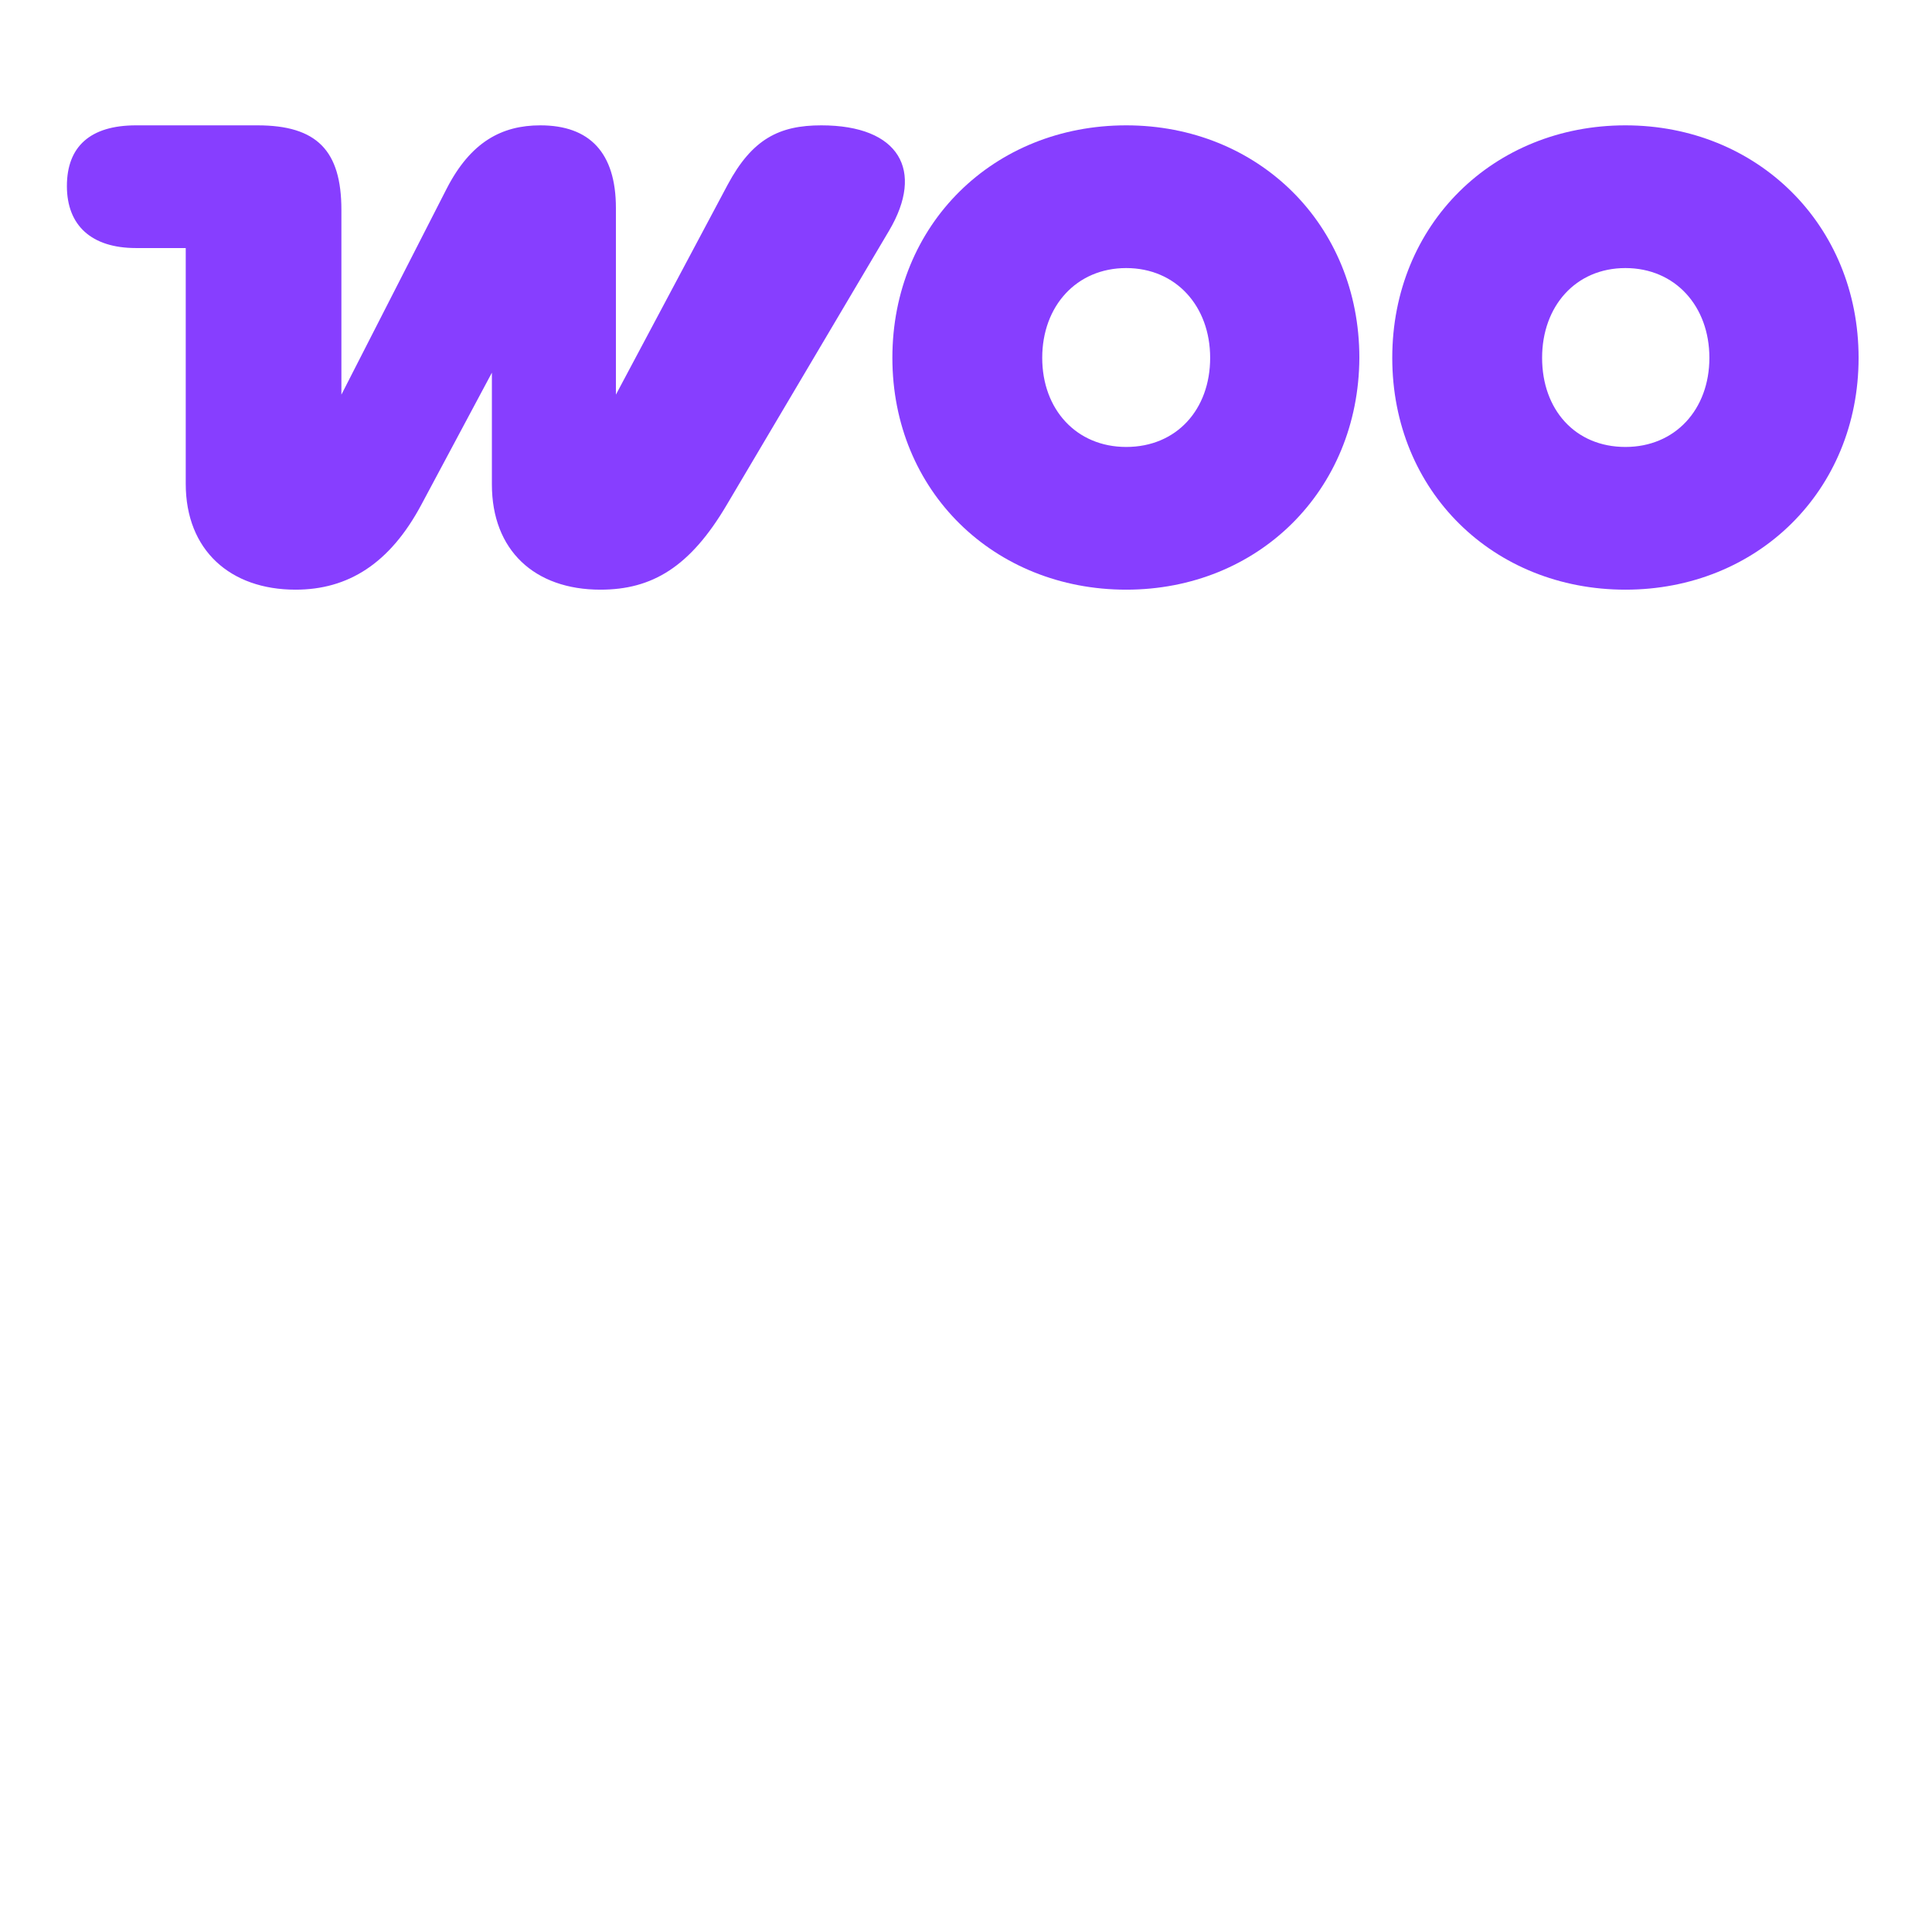
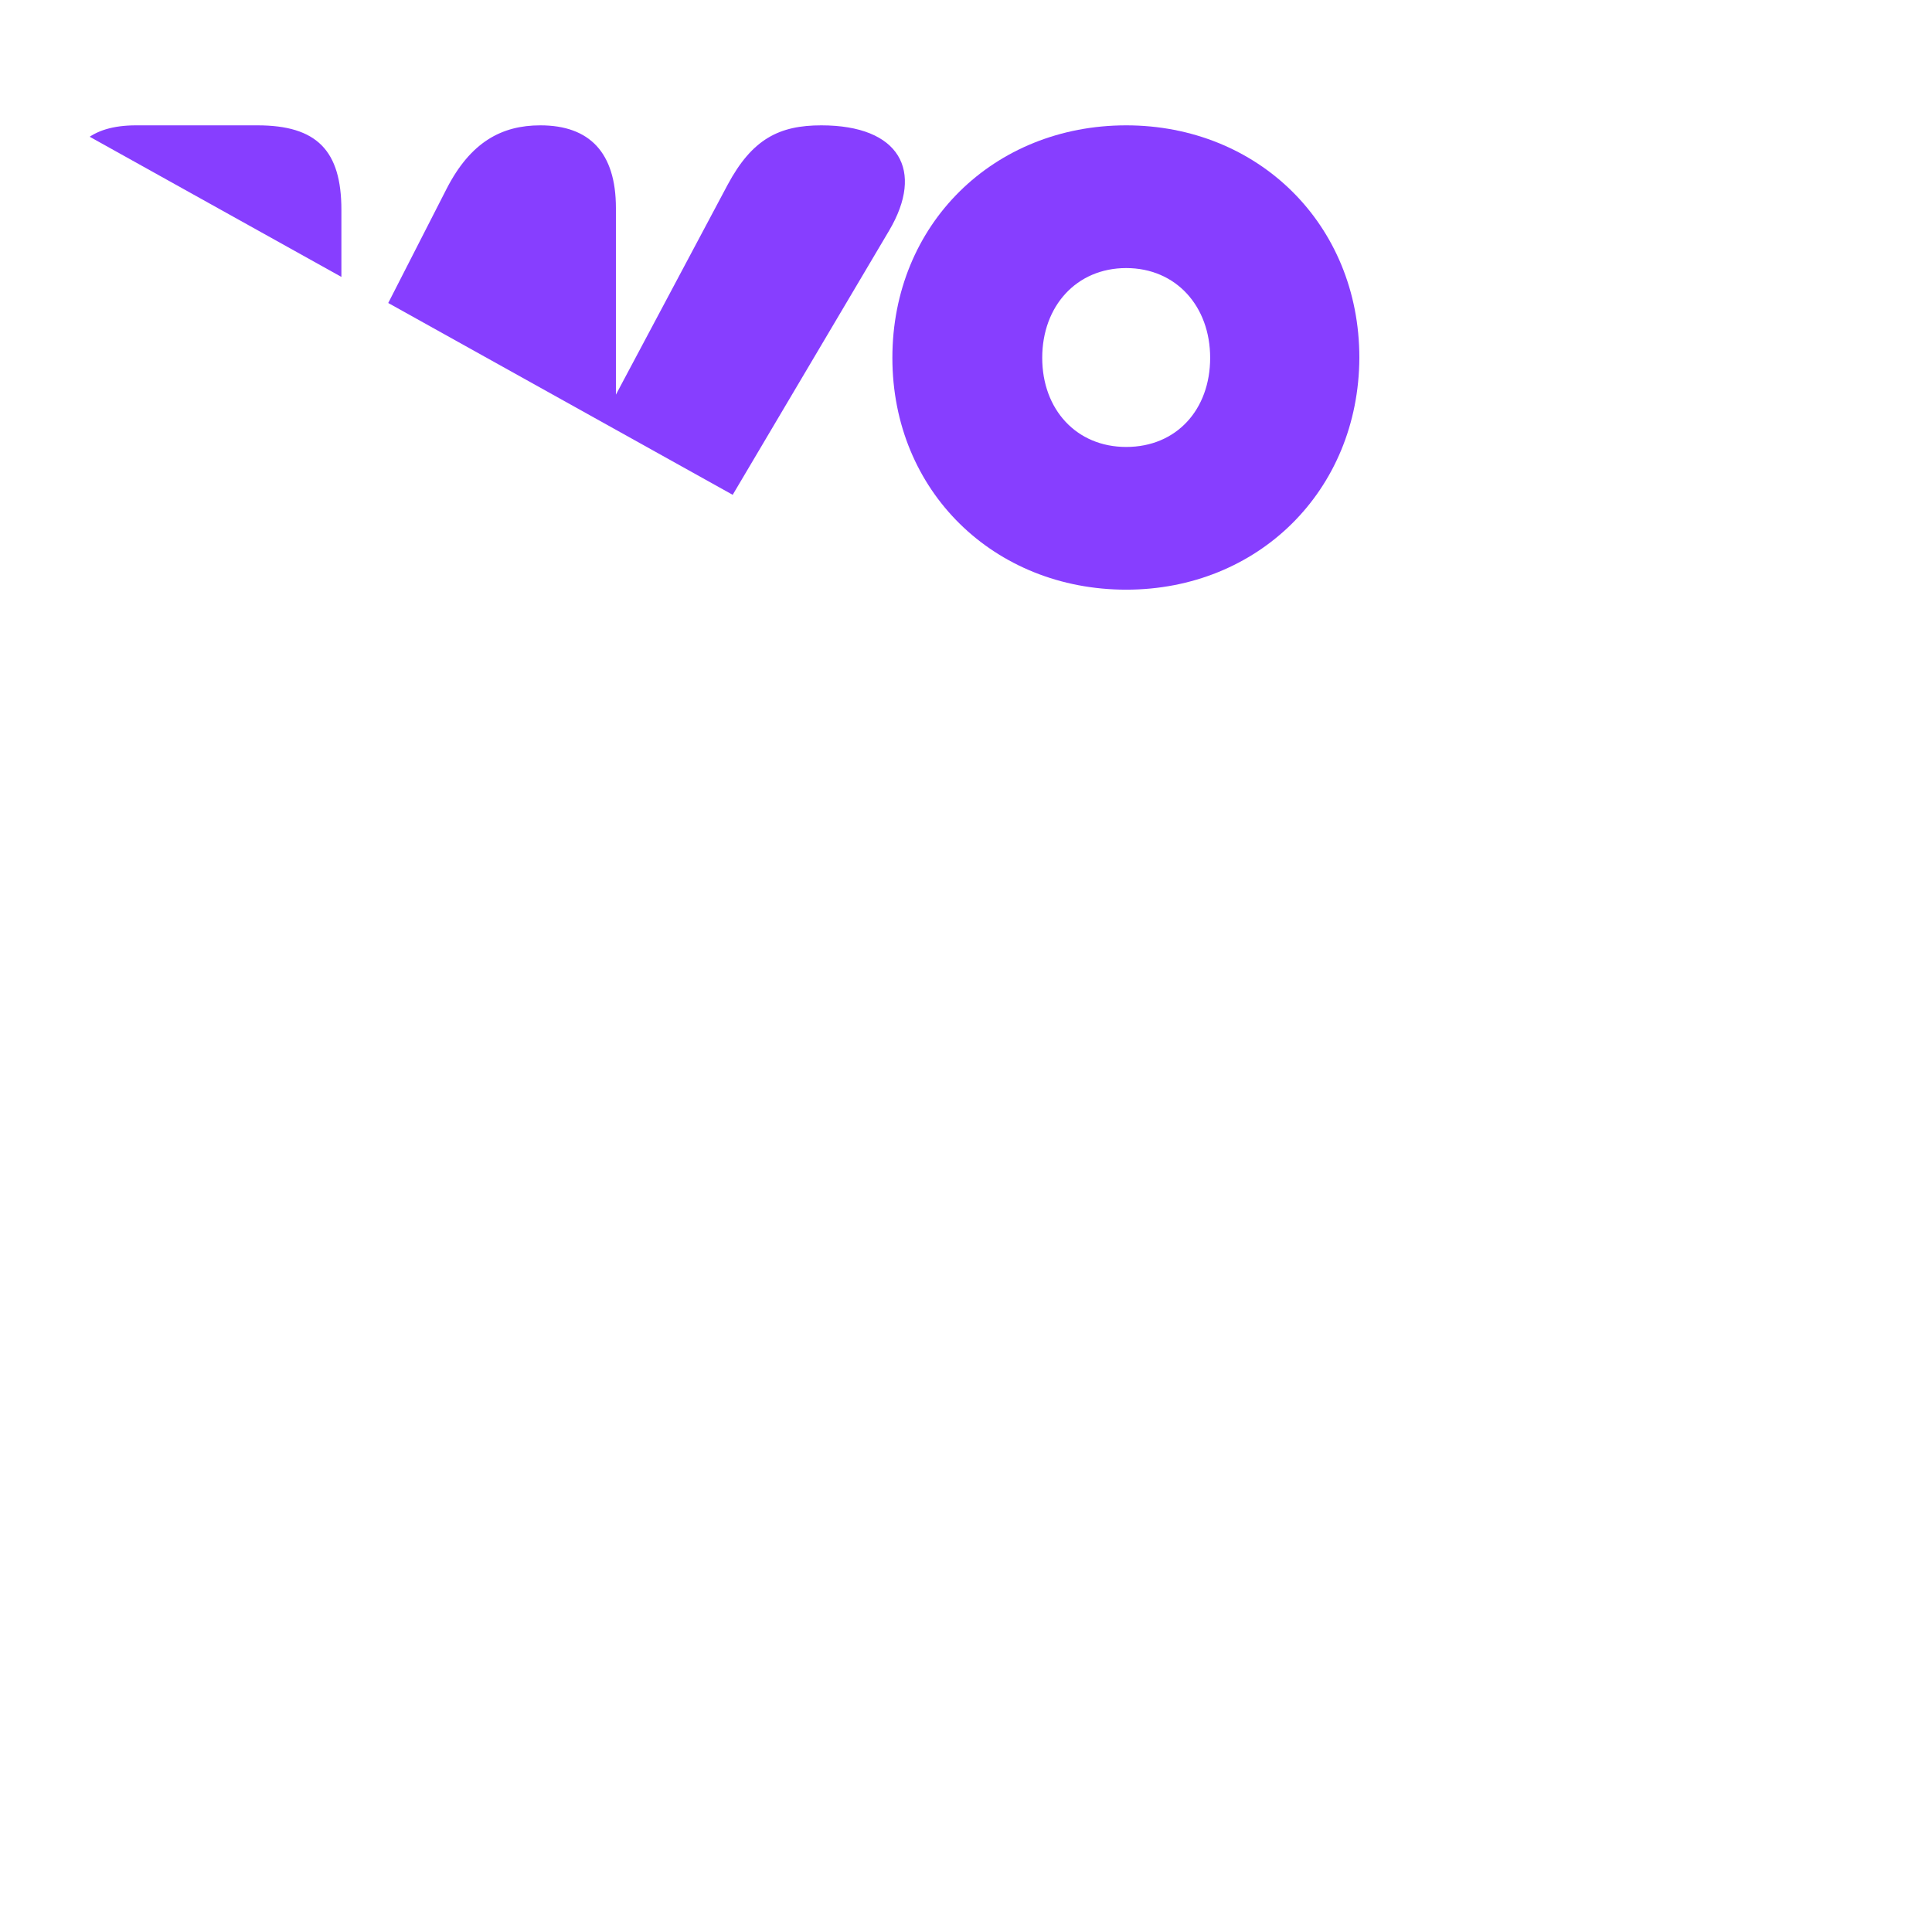
<svg xmlns="http://www.w3.org/2000/svg" width="1080" zoomAndPan="magnify" viewBox="0 0 810 810" height="1080" preserveAspectRatio="xMidYMid meet" version="1.0">
  <defs>
    <clipPath id="57000b78bb">
-       <path d="M 28.031 52 L 380 52 L 380 248 L 28.031 248 Z M 28.031 52 " clip-rule="nonzero" />
+       <path d="M 28.031 52 L 380 52 L 380 248 Z M 28.031 52 " clip-rule="nonzero" />
    </clipPath>
  </defs>
  <g clip-path="url(#57000b78bb)">
    <path fill="#873eff" d="M 123.906 247.223 C 145.84 247.223 163.441 236.395 176.711 211.484 L 206.227 156.25 L 206.227 203.09 C 206.227 230.707 224.102 247.223 251.723 247.223 C 273.383 247.223 289.363 237.746 304.797 211.484 L 372.766 96.684 C 387.66 71.504 377.098 52.551 344.332 52.551 C 326.73 52.551 315.359 58.238 305.066 77.461 L 258.223 165.457 L 258.223 87.207 C 258.223 63.922 247.117 52.551 226.539 52.551 C 210.289 52.551 197.293 59.59 187.273 79.086 L 143.133 165.457 L 143.133 88.02 C 143.133 63.109 132.844 52.551 107.93 52.551 L 57.02 52.551 C 37.793 52.551 28.047 61.488 28.047 78.004 C 28.047 94.52 38.336 103.996 57.02 103.996 L 77.871 103.996 L 77.871 202.82 C 77.871 230.707 96.555 247.223 123.906 247.223 Z M 123.906 247.223 " fill-opacity="1" fill-rule="nonzero" />
  </g>
  <path fill="#873eff" d="M 472.16 52.551 C 416.648 52.551 374.133 93.977 374.133 150.023 C 374.133 206.07 416.918 247.223 472.16 247.223 C 527.402 247.223 569.648 205.797 569.918 150.023 C 569.918 93.977 527.402 52.551 472.16 52.551 Z M 472.16 187.387 C 451.309 187.387 436.957 171.684 436.957 150.023 C 436.957 128.363 451.309 112.387 472.16 112.387 C 493.012 112.387 507.363 128.363 507.363 150.023 C 507.363 171.684 493.285 187.387 472.16 187.387 Z M 472.16 187.387 " fill-opacity="1" fill-rule="evenodd" />
-   <path fill="#873eff" d="M 583.711 150.023 C 583.711 93.977 626.223 52.551 681.465 52.551 C 736.707 52.551 779.223 94.246 779.223 150.023 C 779.223 205.797 736.707 247.223 681.465 247.223 C 626.223 247.223 583.711 206.07 583.711 150.023 Z M 646.535 150.023 C 646.535 171.684 660.344 187.387 681.465 187.387 C 702.316 187.387 716.668 171.684 716.668 150.023 C 716.668 128.363 702.316 112.387 681.465 112.387 C 660.613 112.387 646.535 128.363 646.535 150.023 Z M 646.535 150.023 " fill-opacity="1" fill-rule="evenodd" />
</svg>